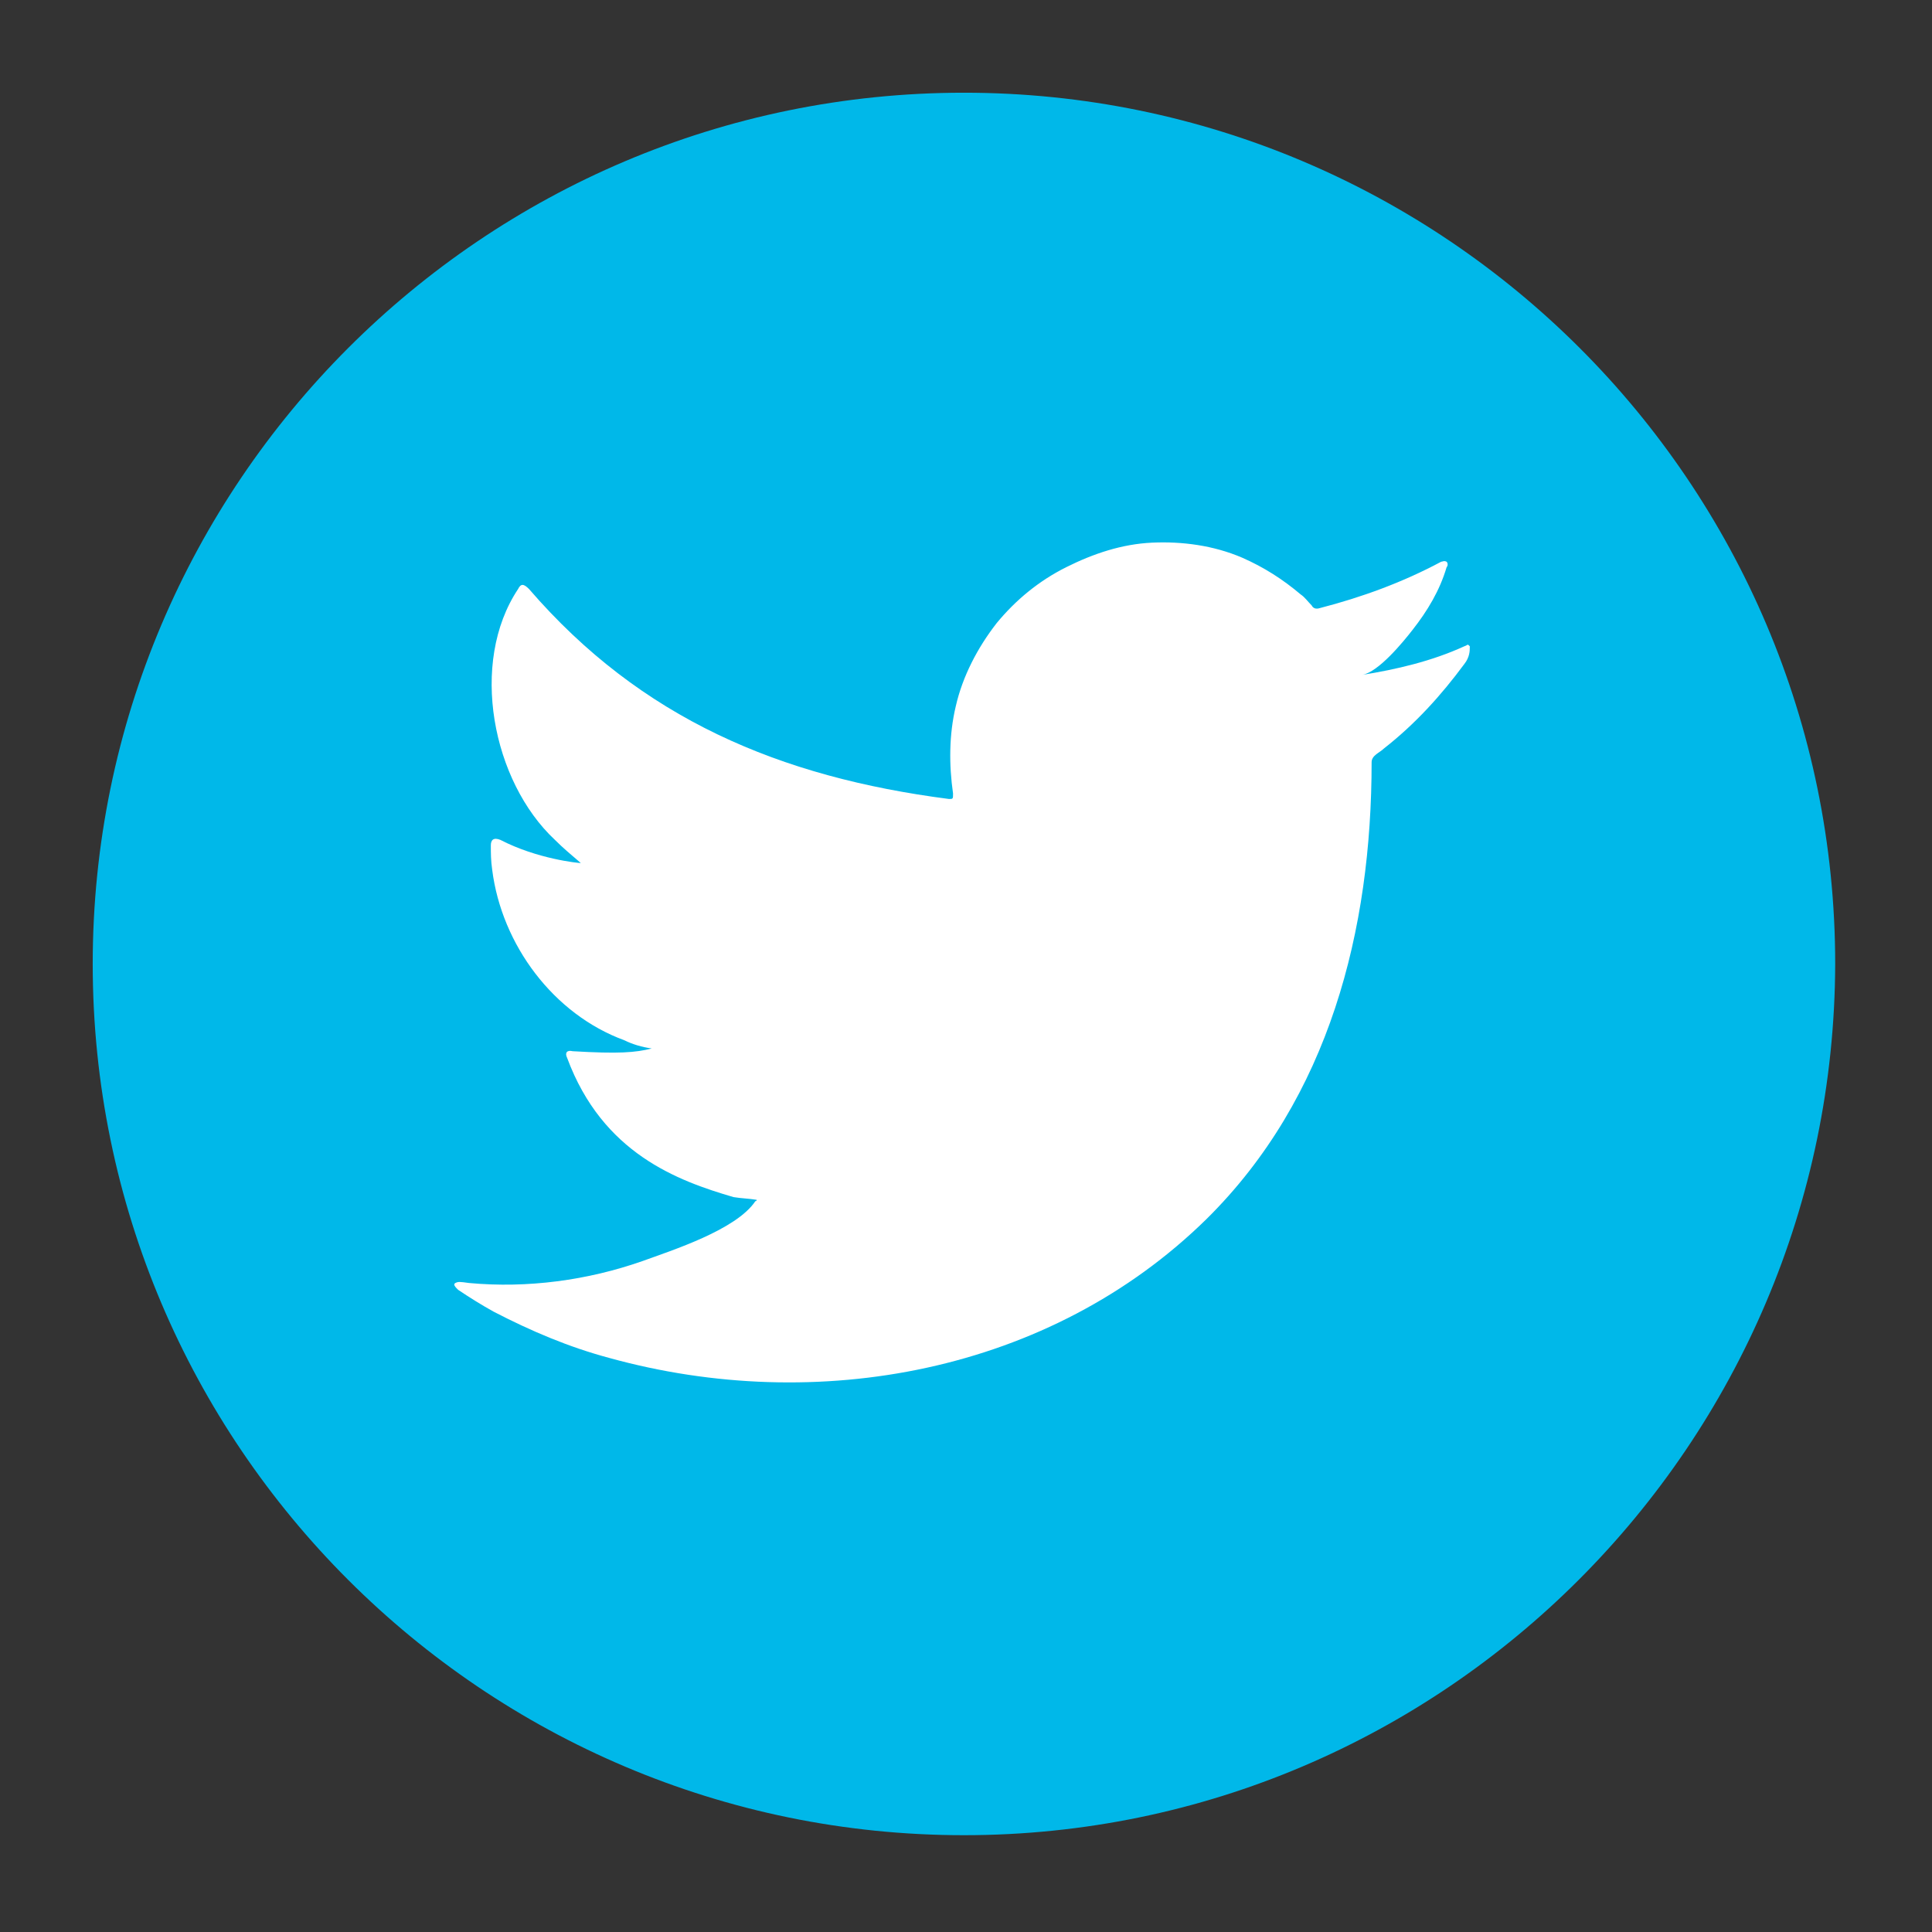
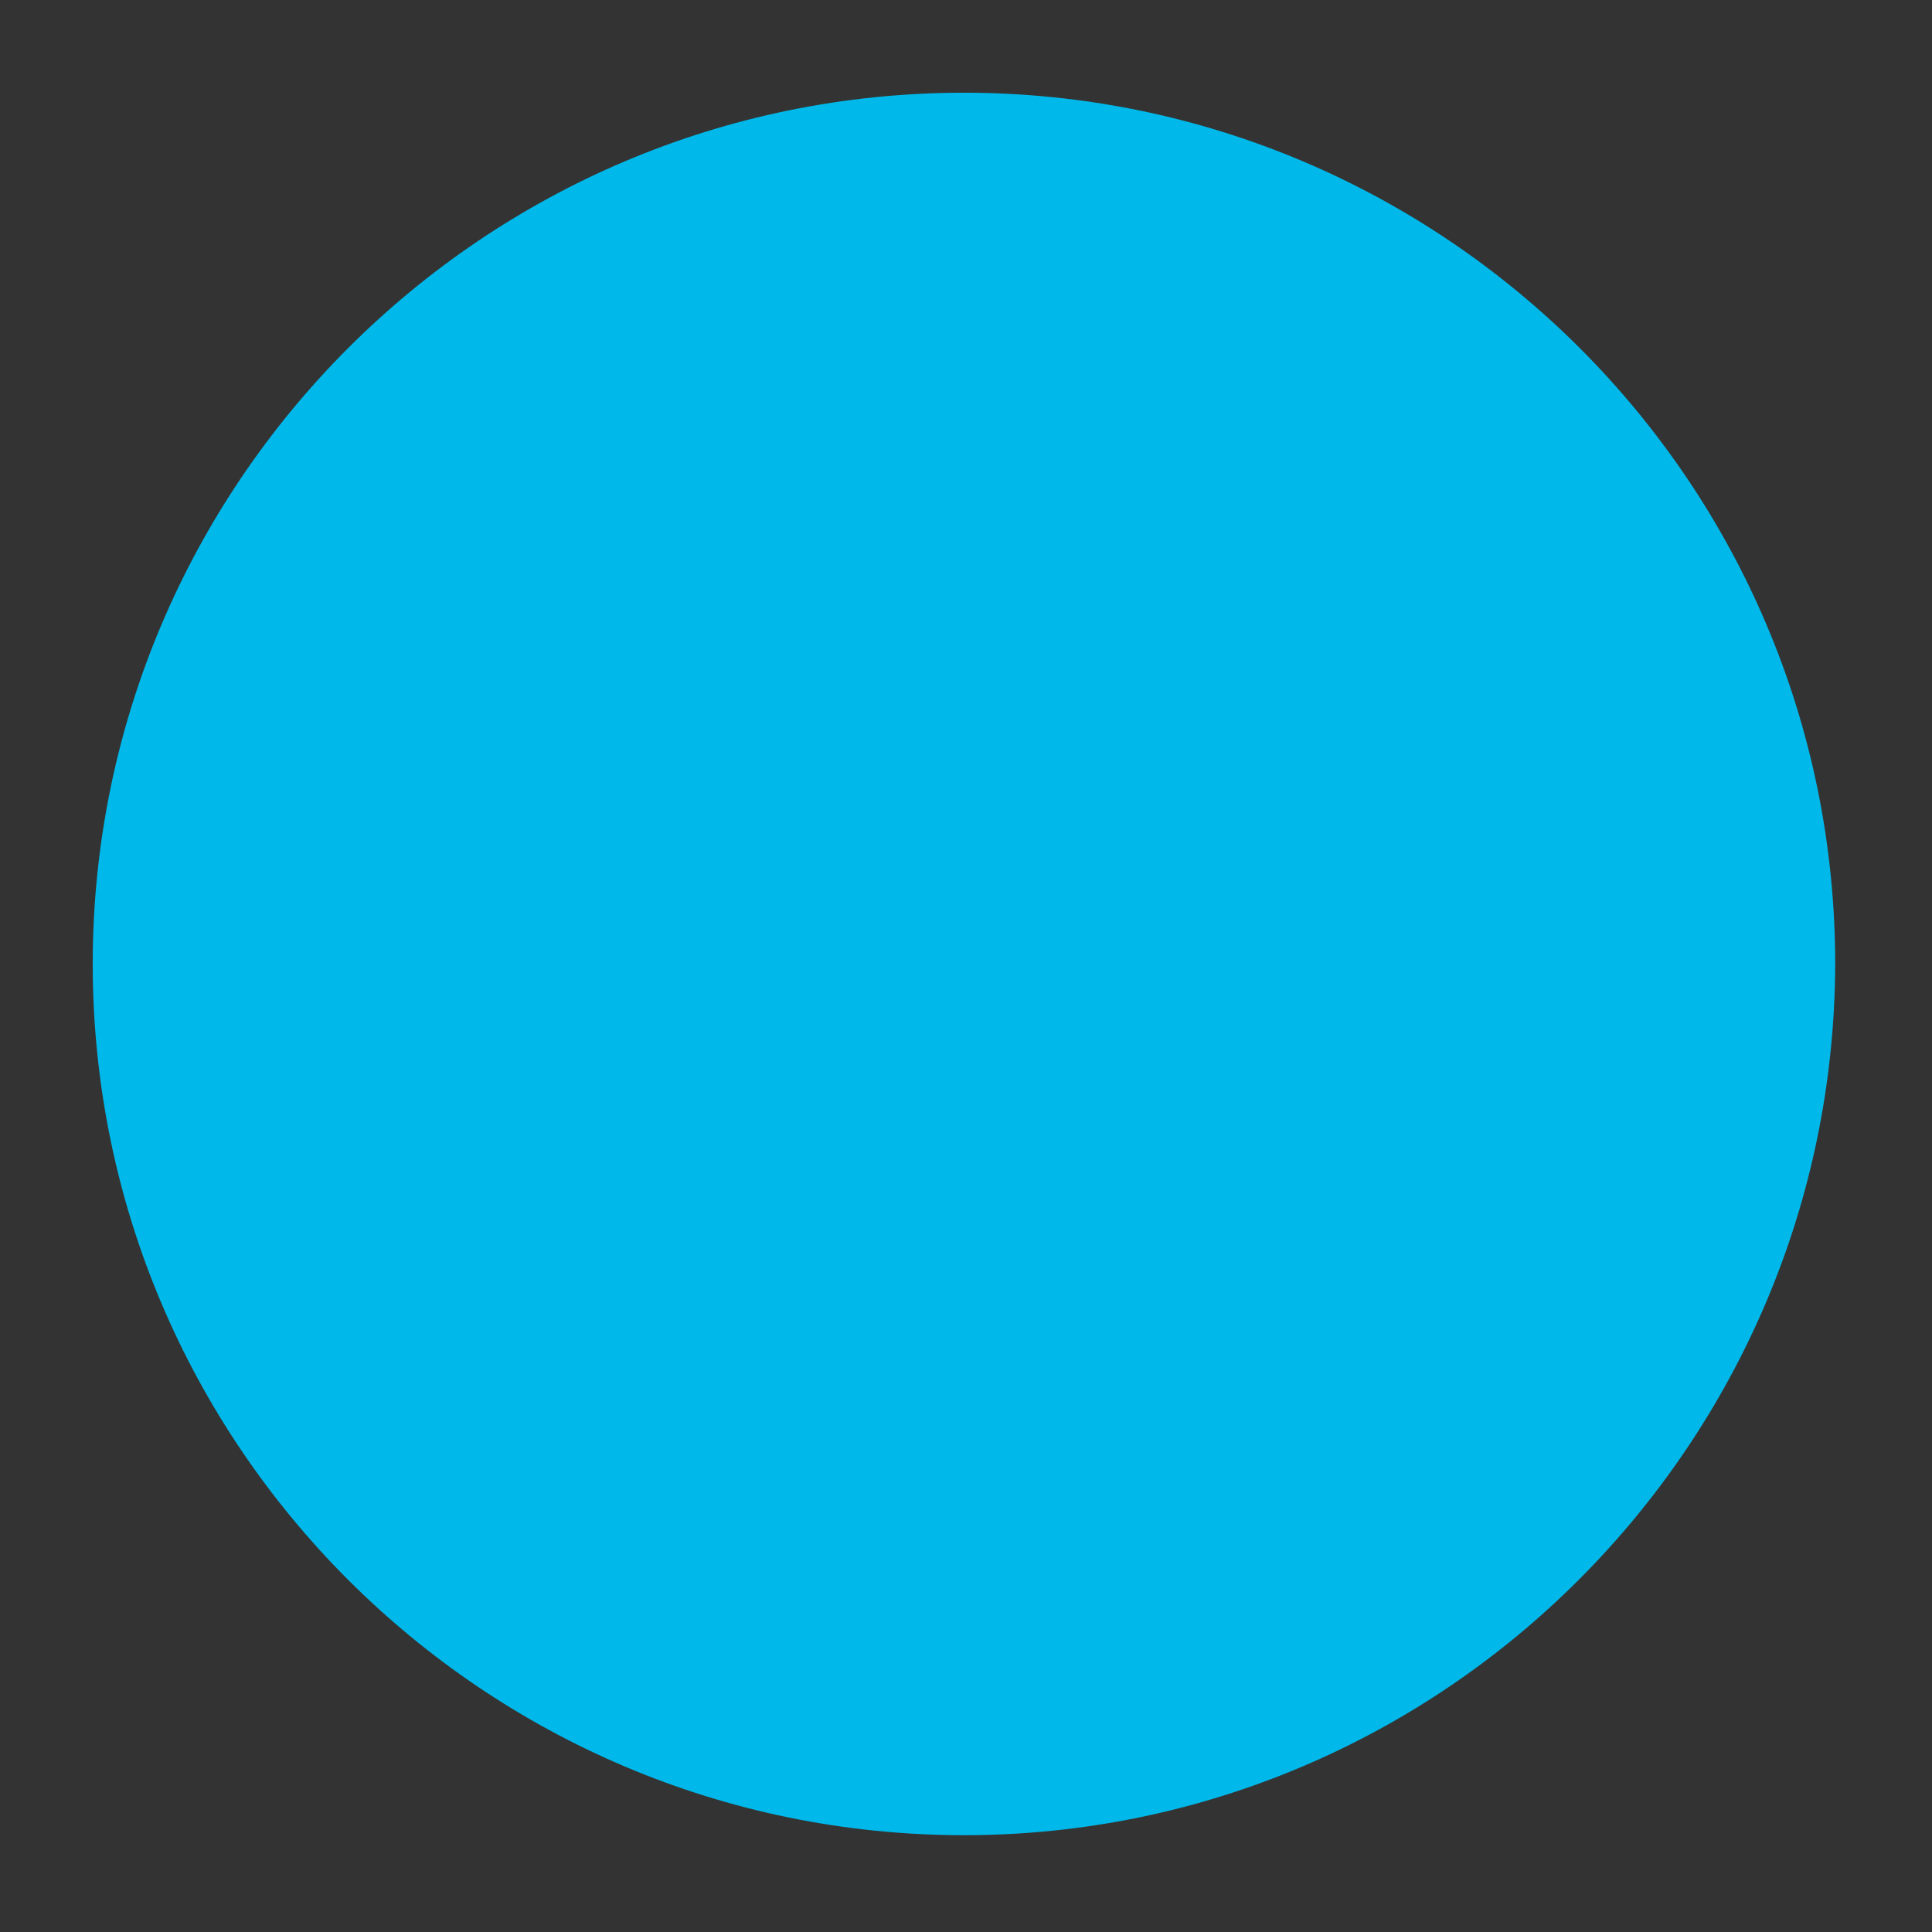
<svg xmlns="http://www.w3.org/2000/svg" version="1.1" id="Layer_1" x="0px" y="0px" viewBox="0 0 141.7 141.7" style="enable-background:new 0 0 141.7 141.7;" xml:space="preserve">
  <rect x="0" y="0" width="141.7" height="141.7" fill="#333333" stroke="none" />
  <style type="text/css">
	.st0{fill:#00B8E9;}
	.st1{fill:#FFFFFF;}
	.st2{fill-rule:evenodd;clip-rule:evenodd;fill:#FFFFFF;}
</style>
  <g>
    <g>
      <path class="st0" d="M70.7,134.6c-35.2,0-63.9-28.6-63.9-63.9c0-35.2,28.6-63.9,63.9-63.9c35.2,0,63.9,28.6,63.9,63.9    C134.5,105.9,105.9,134.6,70.7,134.6z" />
    </g>
    <g>
      <g>
-         <path class="st1" d="M107.4,47.4c-2.4,1.1-5,1.7-7.5,2.1c1.2-0.2,3-2.4,3.7-3.3c1.1-1.4,2-2.9,2.5-4.6c0.1-0.1,0.1-0.3,0-0.4     c-0.2-0.1-0.3,0-0.4,0c-2.8,1.5-5.8,2.6-8.9,3.4c-0.3,0.1-0.5,0-0.6-0.2c-0.3-0.3-0.5-0.6-0.8-0.8c-1.3-1.1-2.7-2-4.3-2.7     c-2.1-0.9-4.4-1.2-6.6-1.1c-2.2,0.1-4.3,0.8-6.3,1.8c-2,1-3.7,2.4-5.1,4.1c-1.4,1.8-2.5,3.9-3,6.1c-0.5,2.1-0.5,4.3-0.2,6.4     c0,0.4,0,0.4-0.3,0.4C57.2,57,47,52.7,38.8,43.2c-0.4-0.4-0.6-0.4-0.8,0c-3.6,5.4-1.9,14.1,2.7,18.4c0.6,0.6,1.2,1.1,1.9,1.7     c-0.2,0-3.2-0.3-5.9-1.7C36.2,61.4,36,61.6,36,62c0,0.6,0,1.1,0.1,1.8c0.7,5.5,4.5,10.6,9.7,12.5c0.6,0.3,1.3,0.5,2,0.6     c-1.2,0.3-2.4,0.4-5.8,0.2c-0.4-0.1-0.6,0.1-0.4,0.5c2.6,7,8.1,9,12.2,10.2c0.6,0.1,1.1,0.1,1.7,0.2c0,0.1-0.1,0.1-0.1,0.1     c-1.4,2.1-6.1,3.6-8.3,4.4c-4,1.4-8.4,2-12.7,1.6c-0.7-0.1-0.8-0.1-1,0c-0.2,0.1,0,0.3,0.2,0.5c0.9,0.6,1.7,1.1,2.6,1.6     c2.7,1.4,5.5,2.6,8.5,3.4c15.2,4.2,32.3,1.1,43.8-10.2c9-8.9,12.1-21.2,12.1-33.5c0-0.5,0.6-0.7,0.9-1c2.3-1.8,4.2-3.9,5.9-6.2     c0.4-0.5,0.4-1,0.4-1.2c0,0,0-0.1,0-0.1C107.6,47.2,107.7,47.3,107.4,47.4z" />
-       </g>
+         </g>
      <g>
        <path class="st2" d="M55.3,101.1C61.6,101.1,55.6,101.1,55.3,101.1C56.1,101.1,55.3,101.1,55.3,101.1z" />
      </g>
      <g>
        <path class="st2" d="M55.3,101.1C55.2,101.1,54.1,101.1,55.3,101.1C55.3,101.1,55.1,101.1,55.3,101.1z" />
      </g>
      <g>
-         <path class="st2" d="M57.8,101.2C57.8,101.1,59.1,101.2,57.8,101.2C57.8,101.1,58,101.2,57.8,101.2z" />
-       </g>
+         </g>
      <g>
-         <path class="st2" d="M84.1,40.2c-0.1,0.1-0.2,0.1-0.3,0C84,40.2,84.1,40.2,84.1,40.2z" />
-       </g>
+         </g>
    </g>
  </g>
</svg>